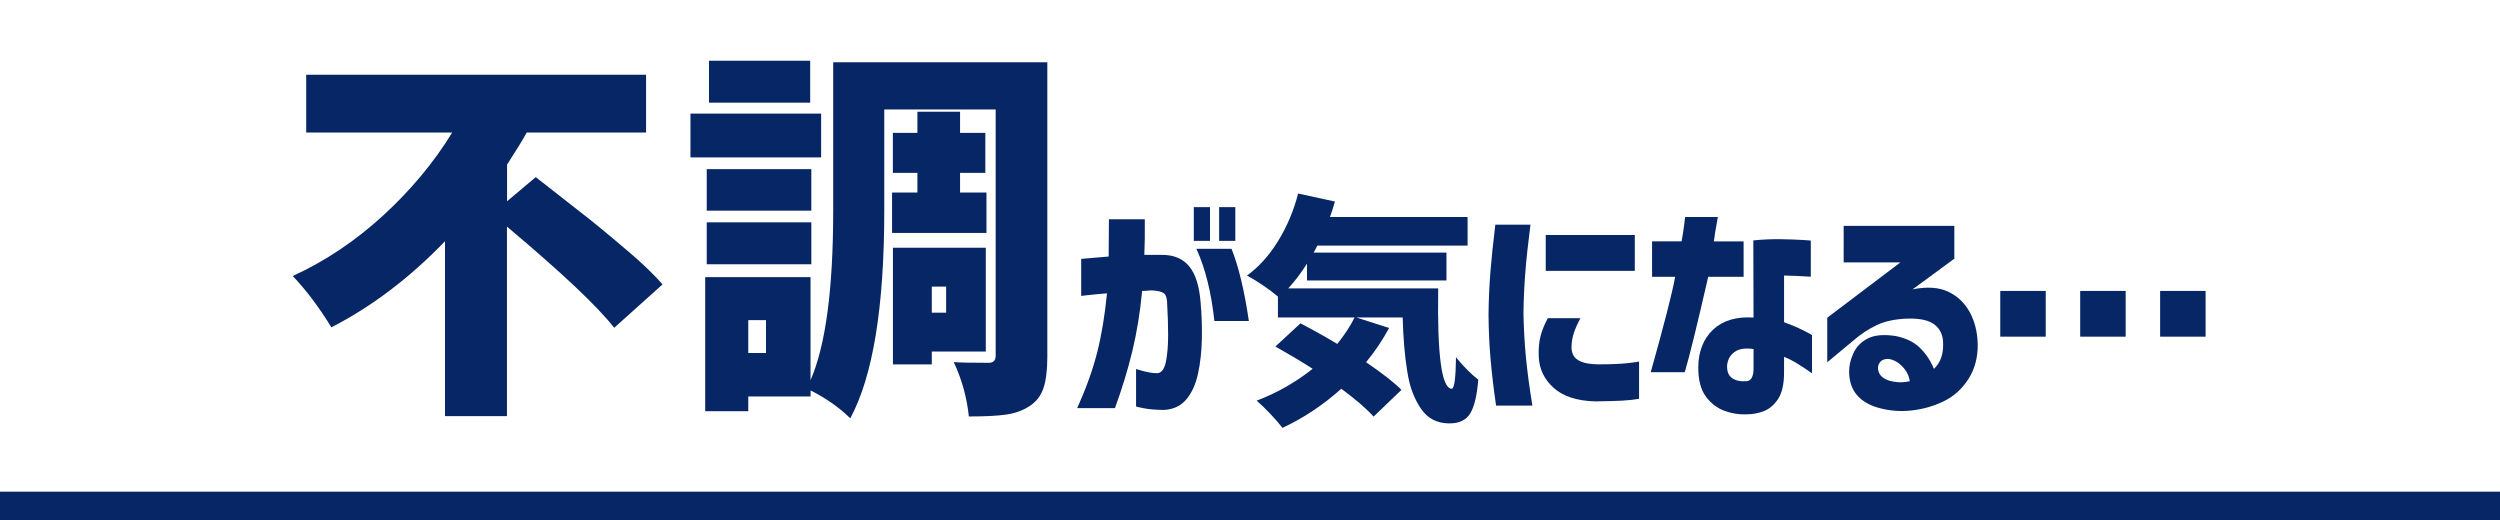
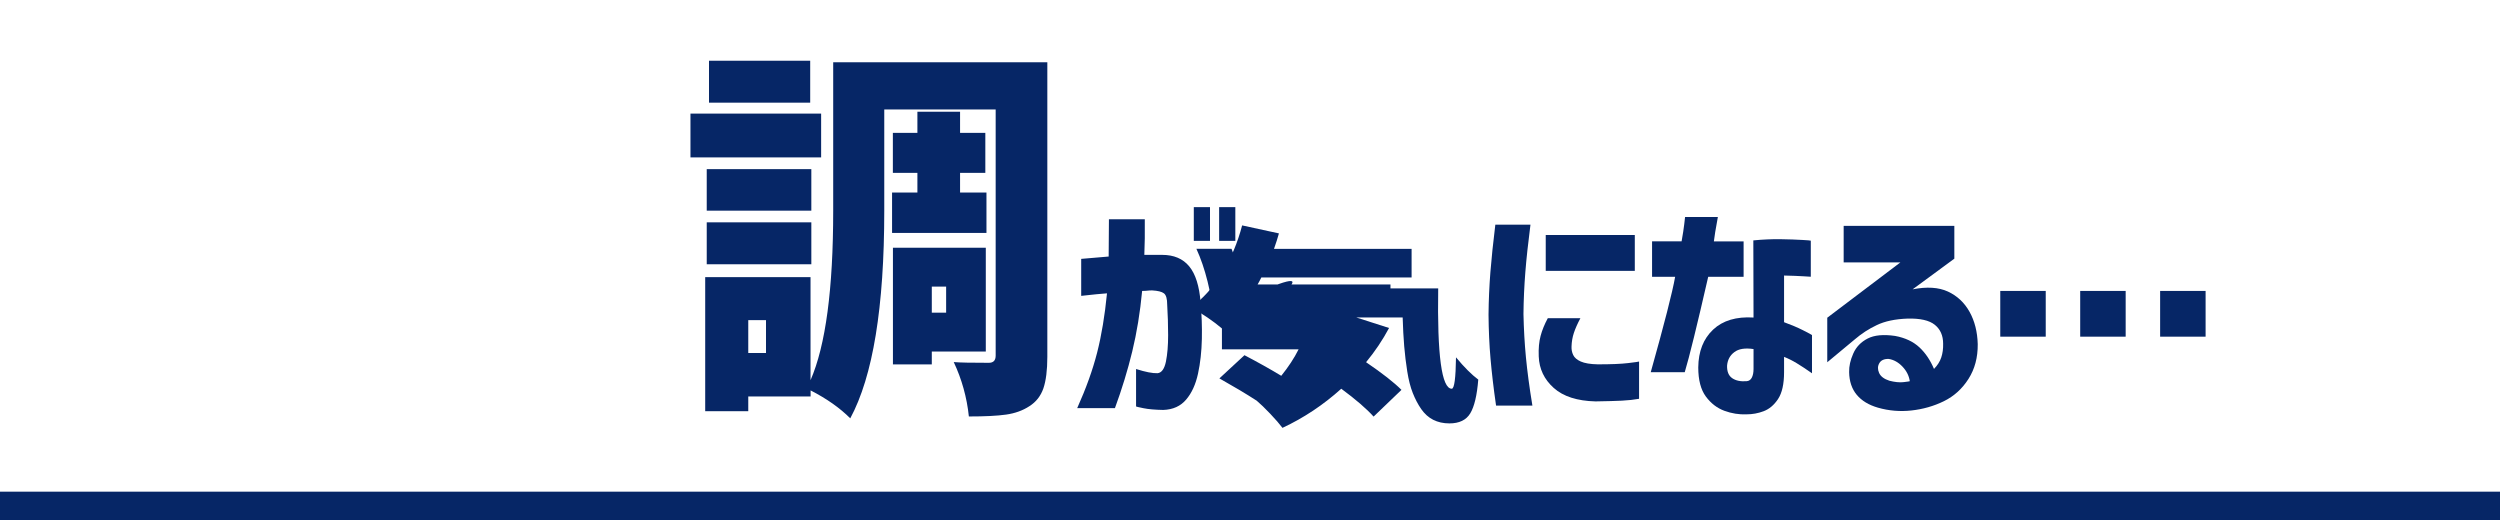
<svg xmlns="http://www.w3.org/2000/svg" version="1.1" id="レイヤー_1" x="0px" y="0px" width="375px" height="78px" viewBox="0 0 375 78" style="enable-background:new 0 0 375 78;" xml:space="preserve">
  <style type="text/css">
	.st0{fill:#062666;}
</style>
  <g>
    <g>
-       <path class="st0" d="M76.06,30.19l4.3-3.62c0.19,0.15,1.4,1.1,3.62,2.83c2.23,1.74,3.76,2.94,4.59,3.6    c0.83,0.66,2.1,1.7,3.79,3.12c1.7,1.42,3.1,2.63,4.19,3.65c1.09,1.02,2.04,1.98,2.83,2.89l-7.25,6.51    c-2.46-3.17-7.82-8.23-16.09-15.18v28.43h-9.29V36.19c-5.32,5.51-11.01,9.82-17.05,12.91c-1.74-2.87-3.66-5.44-5.78-7.7    c4.87-2.23,9.39-5.26,13.57-9.09c4.17-3.83,7.62-7.98,10.34-12.43H45.93v-8.67h50.98v8.67h-17.9c-0.6,1.1-1.59,2.7-2.95,4.81    V30.19z" />
      <path class="st0" d="M123.17,17.04v6.57h-19.6v-6.57H123.17z M157.1,9.34v44.18c0,2-0.2,3.58-0.59,4.73    c-0.4,1.15-1.1,2.05-2.12,2.69c-0.98,0.64-2.14,1.06-3.48,1.25c-1.34,0.19-3.2,0.28-5.58,0.28c-0.3-2.87-1.06-5.59-2.27-8.16    c0.91,0.08,2.66,0.11,5.27,0.11c0.68,0,1.02-0.36,1.02-1.08V16.42h-16.71V31.6c0,14.46-1.7,24.85-5.1,31.15    c-1.55-1.55-3.53-2.95-5.95-4.19v0.91h-9.35v2.21h-6.46V41.57h15.8v15.46c2.27-5.21,3.4-13.69,3.4-25.43V9.34H157.1z M121.7,25.37    v6.23h-15.69v-6.23H121.7z M106.01,39.64v-6.29h15.69v6.29H106.01z M121.53,9.11v6.29h-15.18V9.11H121.53z M114.9,52.95v-4.93    h-2.66v4.93H114.9z M133.82,28.88h3.79v-2.95h-3.68v-6h3.68v-3.17h6.4v3.17h3.79v6h-3.79v2.95h3.96v6.06h-14.16V28.88z     M147.87,52.73h-8.1v1.93h-5.83v-17.5h13.93V52.73z M141.92,42.99h-2.15v3.91h2.15V42.99z" />
      <path class="st0" d="M162.19,38.83c1.55-0.14,2.92-0.26,4.11-0.35c0.02-1.66,0.04-3.53,0.04-5.59h5.38c0.02,2.04,0,3.82-0.07,5.34    c0.23,0,0.5,0,0.79,0c0.29,0,0.63,0,1.02,0s0.67,0,0.86,0c1.76,0,3.11,0.57,4.06,1.72s1.52,2.95,1.71,5.41    c0.16,1.78,0.23,3.61,0.19,5.48s-0.23,3.62-0.58,5.22s-0.94,2.9-1.78,3.88c-0.83,0.98-1.97,1.5-3.43,1.55    c-1.24-0.02-2.23-0.11-2.97-0.26s-1.11-0.24-1.11-0.26v-5.62c1.41,0.45,2.48,0.66,3.23,0.63c0.61-0.07,1.02-0.65,1.25-1.74    c0.22-1.09,0.33-2.41,0.33-3.96s-0.05-3.07-0.14-4.57c0-0.89-0.16-1.46-0.49-1.71c-0.33-0.25-0.91-0.39-1.76-0.44    c-0.28,0-0.52,0.01-0.72,0.04c-0.2,0.02-0.46,0.04-0.79,0.04c-0.3,3.23-0.8,6.26-1.48,9.07c-0.68,2.81-1.55,5.65-2.6,8.51h-5.66    c1.34-2.98,2.33-5.75,2.99-8.33c0.66-2.58,1.15-5.54,1.48-8.89c-1.15,0.09-2.07,0.18-2.76,0.26c-0.69,0.08-1.06,0.12-1.11,0.12    V38.83z M179.07,36.13v-5.06h2.43v5.06H179.07z M179.46,37.32h5.27c1.05,2.62,1.92,6.23,2.6,10.83h-5.17    C181.69,43.84,180.79,40.23,179.46,37.32z M182.87,36.13v-5.06h2.43v5.06H182.87z" />
-       <path class="st0" d="M193.23,43.26h22.5c-0.16,10.03,0.52,15.05,2.04,15.05c0.38-0.02,0.59-1.59,0.63-4.71    c1.24,1.5,2.36,2.61,3.34,3.34c-0.19,2.37-0.59,4.05-1.2,5.06s-1.65,1.51-3.13,1.51c-0.91,0-1.72-0.18-2.43-0.54    s-1.3-0.9-1.79-1.6s-0.91-1.51-1.27-2.41s-0.63-1.98-0.83-3.23s-0.35-2.52-0.46-3.8s-0.18-2.71-0.23-4.31h-6.96l4.92,1.58    c-0.98,1.83-2.13,3.54-3.45,5.13c2.44,1.66,4.21,3.05,5.31,4.15l-4.18,4.01c-1.05-1.17-2.67-2.57-4.85-4.18    c-2.67,2.41-5.61,4.37-8.82,5.87c-0.42-0.56-1.03-1.27-1.83-2.11s-1.48-1.5-2.04-1.97c3.07-1.17,5.87-2.77,8.4-4.78    c-1.59-1.03-3.46-2.14-5.59-3.34l3.76-3.48c2.06,1.08,3.9,2.11,5.52,3.09c1.08-1.34,1.95-2.66,2.6-3.97h-11.5v-3.13    c-1.36-1.15-2.91-2.2-4.64-3.16c1.78-1.29,3.34-3.02,4.68-5.2s2.33-4.55,2.99-7.1l5.52,1.2c-0.19,0.68-0.43,1.45-0.74,2.32h20.64    v4.29h-22.54c-0.23,0.47-0.42,0.82-0.56,1.05h19.93v4.18h-20.92v-2.53C195.14,40.99,194.19,42.23,193.23,43.26z" />
+       <path class="st0" d="M193.23,43.26h22.5c-0.16,10.03,0.52,15.05,2.04,15.05c0.38-0.02,0.59-1.59,0.63-4.71    c1.24,1.5,2.36,2.61,3.34,3.34c-0.19,2.37-0.59,4.05-1.2,5.06s-1.65,1.51-3.13,1.51c-0.91,0-1.72-0.18-2.43-0.54    s-1.3-0.9-1.79-1.6s-0.91-1.51-1.27-2.41s-0.63-1.98-0.83-3.23s-0.35-2.52-0.46-3.8s-0.18-2.71-0.23-4.31h-6.96l4.92,1.58    c-0.98,1.83-2.13,3.54-3.45,5.13c2.44,1.66,4.21,3.05,5.31,4.15l-4.18,4.01c-1.05-1.17-2.67-2.57-4.85-4.18    c-2.67,2.41-5.61,4.37-8.82,5.87c-0.42-0.56-1.03-1.27-1.83-2.11s-1.48-1.5-2.04-1.97c-1.59-1.03-3.46-2.14-5.59-3.34l3.76-3.48c2.06,1.08,3.9,2.11,5.52,3.09c1.08-1.34,1.95-2.66,2.6-3.97h-11.5v-3.13    c-1.36-1.15-2.91-2.2-4.64-3.16c1.78-1.29,3.34-3.02,4.68-5.2s2.33-4.55,2.99-7.1l5.52,1.2c-0.19,0.68-0.43,1.45-0.74,2.32h20.64    v4.29h-22.54c-0.23,0.47-0.42,0.82-0.56,1.05h19.93v4.18h-20.92v-2.53C195.14,40.99,194.19,42.23,193.23,43.26z" />
      <path class="st0" d="M224.3,33.7h5.27c-0.35,2.72-0.61,5.1-0.77,7.14s-0.26,4.12-0.28,6.26c0.05,2.25,0.17,4.42,0.37,6.5    s0.52,4.5,0.97,7.24h-5.45c-0.38-2.62-0.65-4.97-0.83-7.03s-0.28-4.27-0.3-6.61c0.02-2.2,0.12-4.33,0.28-6.38    S223.97,36.4,224.3,33.7z M232.17,47.73h4.89c-0.45,0.84-0.77,1.58-0.98,2.21s-0.33,1.31-0.35,2.04    c-0.02,0.45,0.06,0.87,0.25,1.27s0.57,0.73,1.14,0.98s1.42,0.4,2.55,0.42c1.97,0,3.49-0.06,4.57-0.19s1.62-0.21,1.62-0.23v5.59    c-0.77,0.14-1.63,0.23-2.58,0.28s-2.27,0.08-3.96,0.11c-2.74-0.07-4.83-0.74-6.26-2.02s-2.18-2.85-2.25-4.73    c-0.05-1.2,0.05-2.22,0.28-3.08S231.68,48.64,232.17,47.73z M231.86,35.25h13.36v5.38h-13.36V35.25z" />
      <path class="st0" d="M247.81,41.51V36.2h4.43c0.19-1.05,0.32-1.92,0.4-2.6c0.08-0.68,0.12-1.03,0.12-1.05h4.92    c-0.33,1.78-0.53,3-0.6,3.66h4.46v5.31h-5.31c-1.67,7.29-2.84,12.06-3.52,14.31h-5.1c2.04-7.27,3.26-12.04,3.66-14.31H247.81z     M263,36.06c1.43-0.14,2.79-0.2,4.1-0.18s2.37,0.06,3.22,0.11c0.84,0.05,1.28,0.08,1.3,0.11v5.41c-0.02,0-0.4-0.02-1.14-0.07    s-1.69-0.08-2.87-0.11v7c1.05,0.38,2,0.78,2.85,1.21s1.29,0.67,1.34,0.72v5.73c-0.87-0.61-1.63-1.11-2.29-1.51    c-0.66-0.4-1.29-0.71-1.9-0.95v2.29c0,1.78-0.3,3.12-0.9,4.03s-1.32,1.51-2.16,1.83s-1.7,0.47-2.57,0.47    c-1.12,0.05-2.23-0.13-3.32-0.53s-2.02-1.11-2.78-2.14c-0.76-1.03-1.14-2.48-1.14-4.36c0.02-2.41,0.77-4.31,2.23-5.68    c1.46-1.37,3.49-1.97,6.06-1.81L263,36.06z M261.98,57.18c0.35-0.02,0.62-0.2,0.79-0.53s0.26-0.76,0.26-1.3v-2.99    c-1.27-0.19-2.23-0.04-2.88,0.46c-0.66,0.49-1.02,1.17-1.09,2.04c-0.02,0.87,0.23,1.49,0.76,1.86S261.07,57.25,261.98,57.18z" />
      <path class="st0" d="M276.56,33.88h16.59v4.92l-6.26,4.6c2.13-0.42,3.9-0.31,5.29,0.33c1.39,0.64,2.48,1.66,3.25,3.04    s1.18,3,1.23,4.85c0.02,1.99-0.44,3.73-1.39,5.22s-2.18,2.6-3.69,3.34c-1.51,0.74-3.13,1.2-4.85,1.39s-3.41,0.05-5.04-0.42    c-1.38-0.4-2.44-1.04-3.18-1.93s-1.12-2.03-1.14-3.41c-0.02-0.87,0.18-1.79,0.62-2.78c0.43-0.98,1.15-1.73,2.16-2.25    c1.01-0.52,2.38-0.64,4.11-0.39c1.52,0.28,2.74,0.86,3.66,1.72s1.64,1.95,2.18,3.23c0.51-0.52,0.88-1.09,1.09-1.72    s0.3-1.32,0.28-2.07c0-1.22-0.42-2.16-1.25-2.83c-0.83-0.67-2.2-0.98-4.1-0.93c-1.85,0.07-3.38,0.39-4.59,0.97    c-1.21,0.57-2.3,1.28-3.29,2.13l-4.15,3.45v-6.68l10.97-8.3h-8.51V33.88z M283.31,53.84c-0.68-0.02-1.15,0.19-1.41,0.63    c-0.26,0.45-0.27,0.93-0.04,1.46c0.23,0.53,0.75,0.92,1.55,1.18c0.82,0.21,1.53,0.28,2.13,0.21s0.91-0.12,0.93-0.14    c-0.12-0.82-0.49-1.55-1.11-2.2C284.75,54.34,284.06,53.96,283.31,53.84z" />
      <path class="st0" d="M300.04,50.5v-6.86h6.82v6.86H300.04z M312.03,50.5v-6.86h6.82v6.86H312.03z M324.02,50.5v-6.86h6.82v6.86    H324.02z" />
    </g>
    <rect x="0" y="73.75" class="st0" width="375" height="4.25" />
  </g>
</svg>